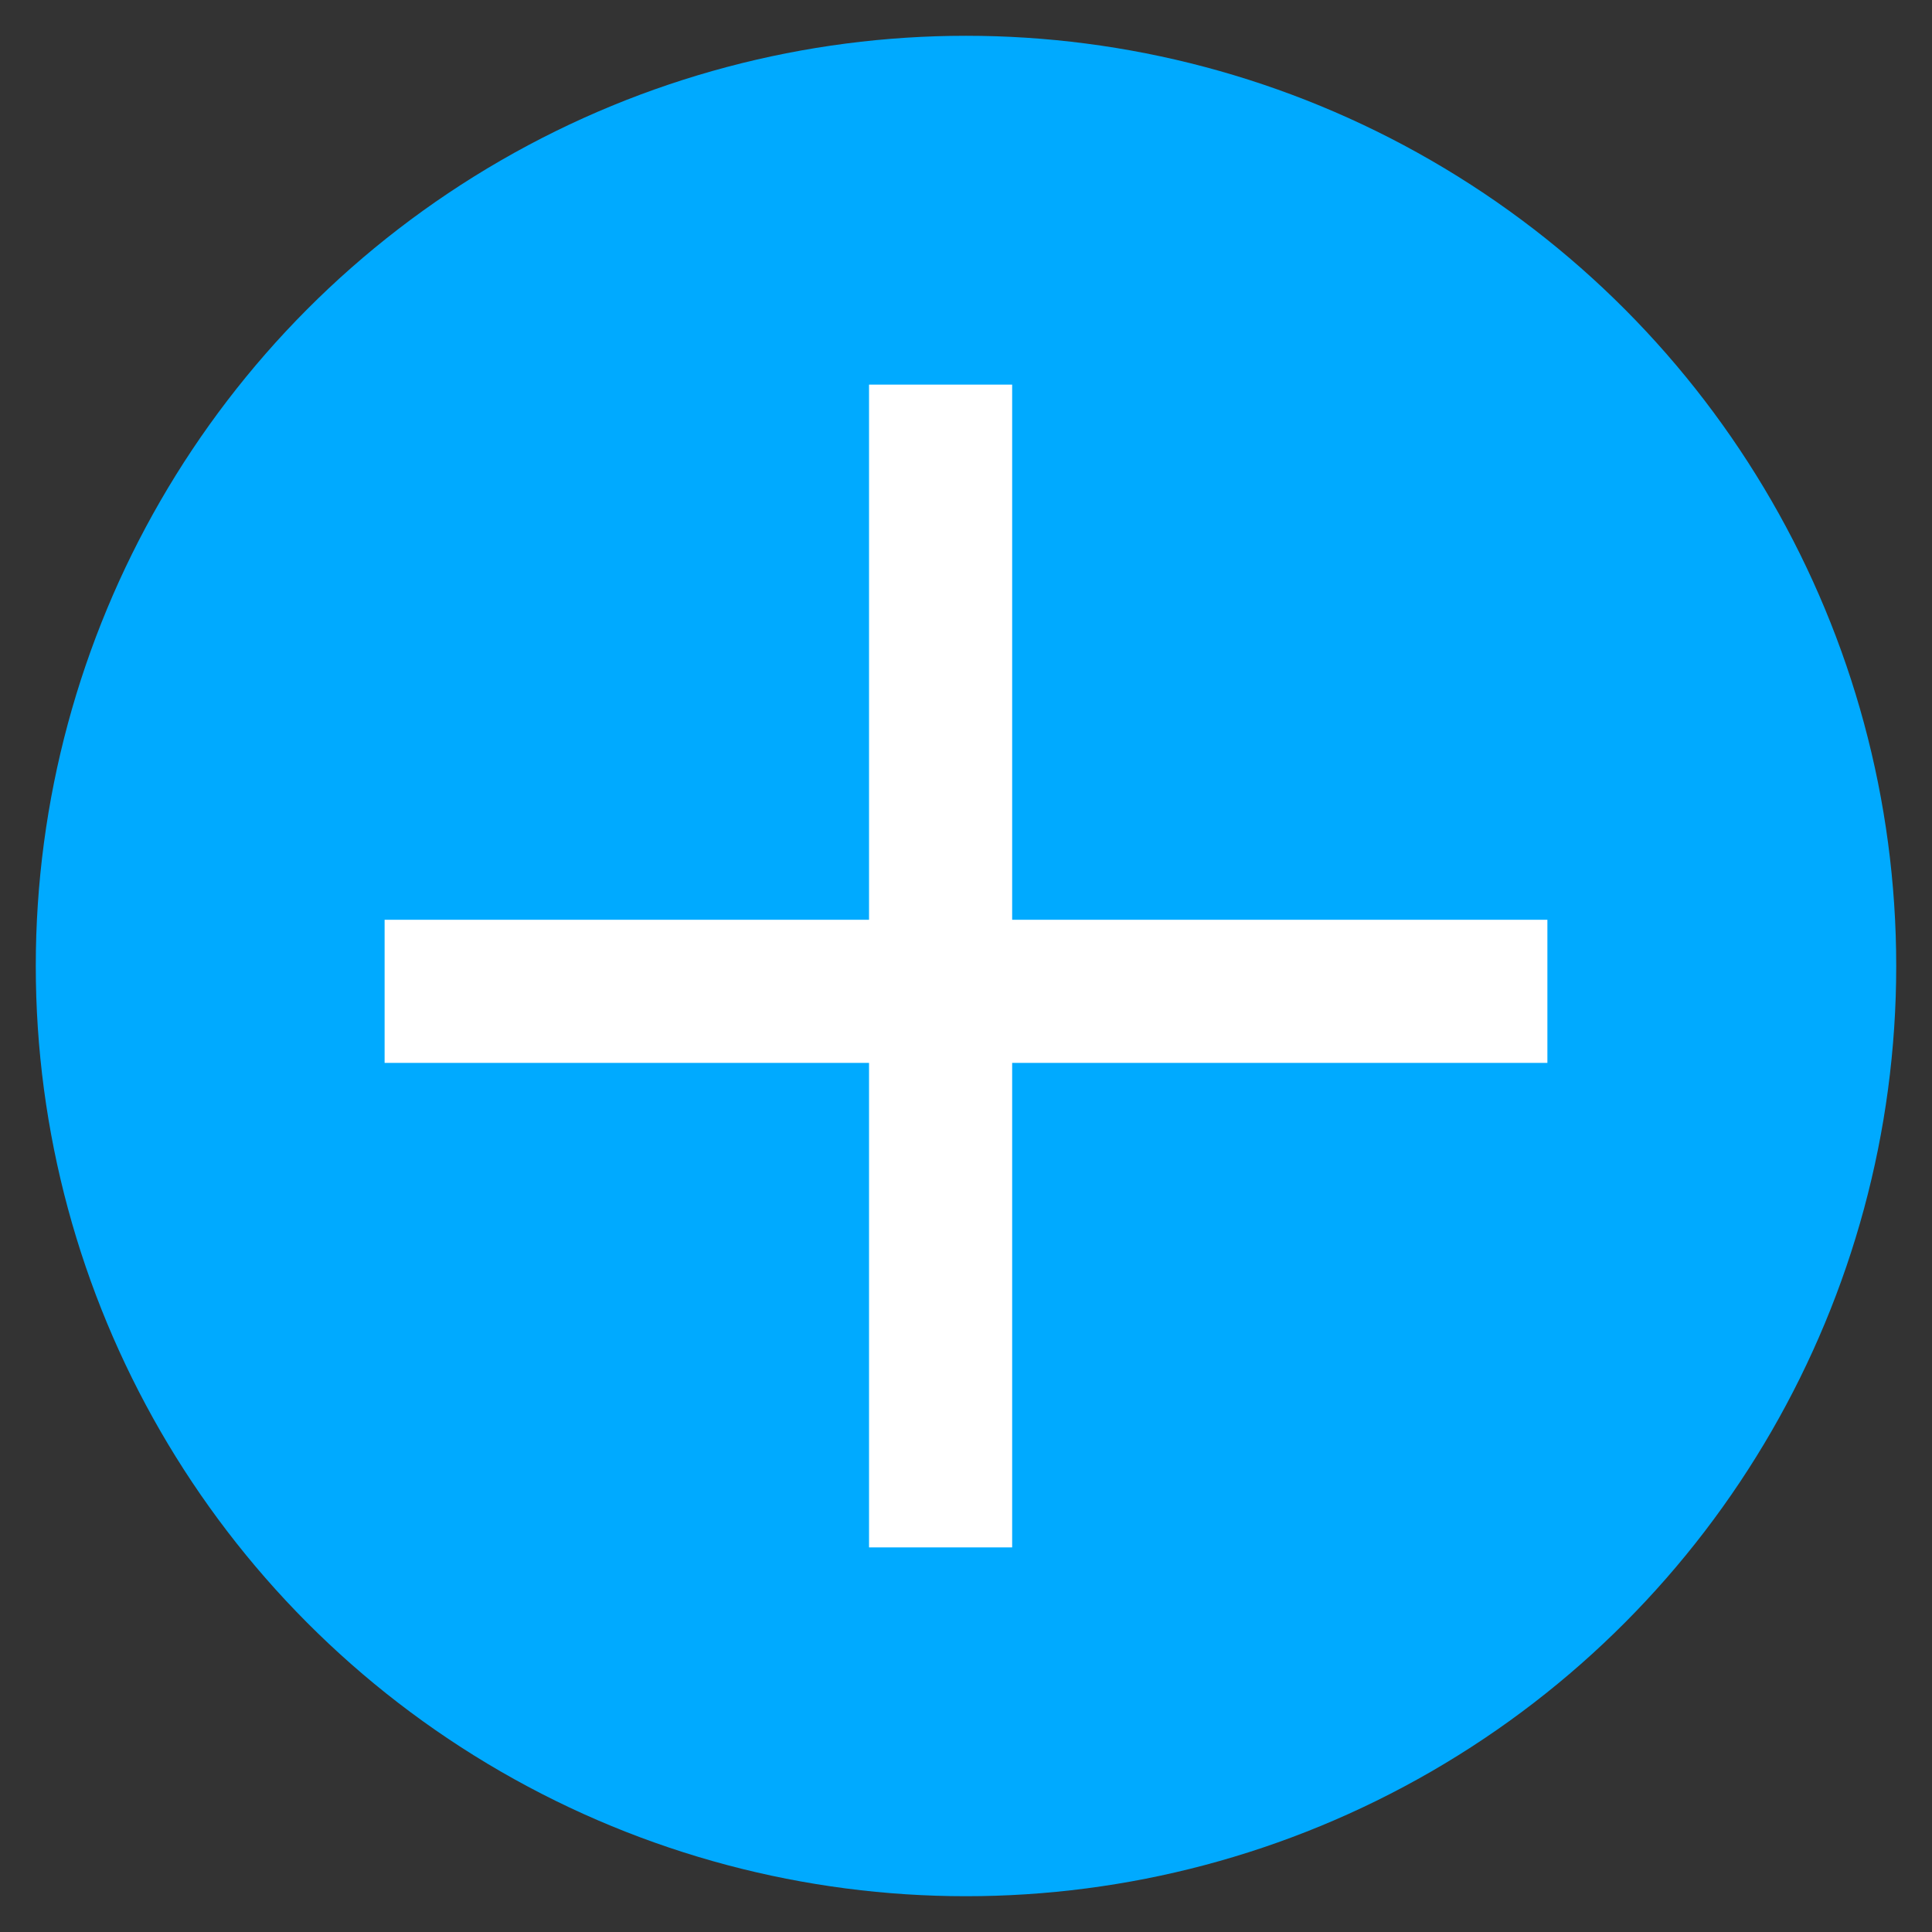
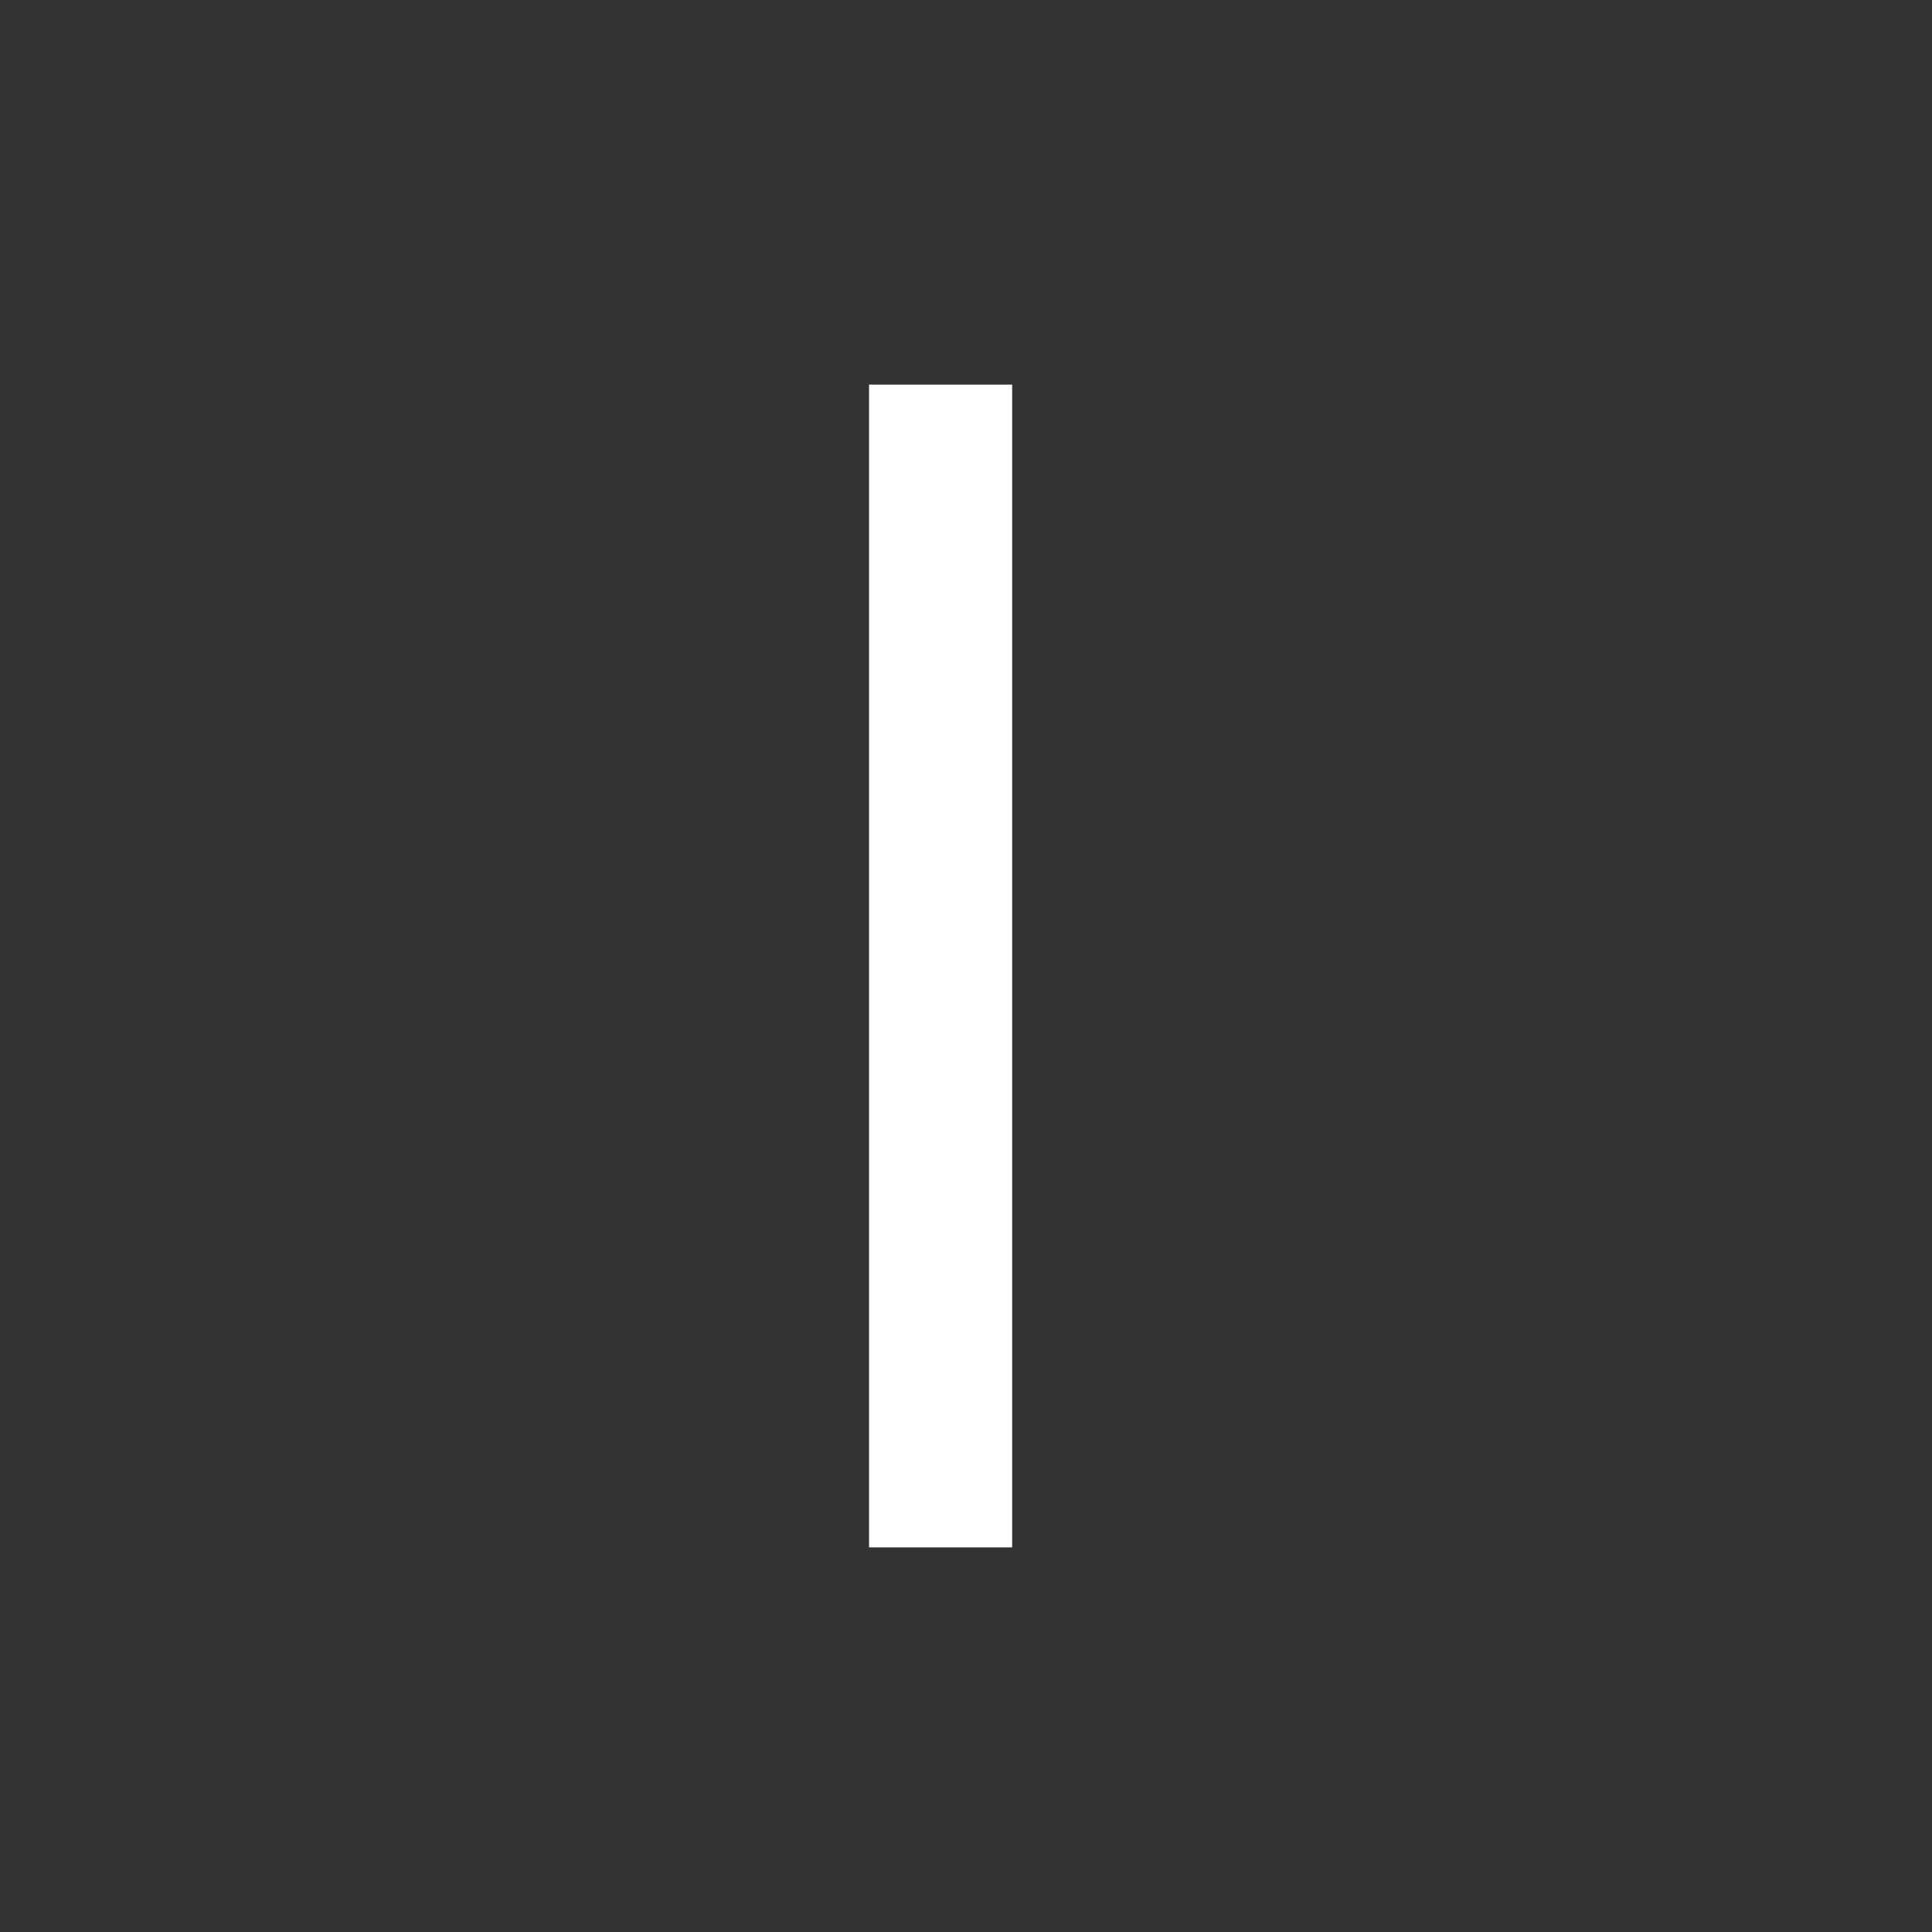
<svg xmlns="http://www.w3.org/2000/svg" width="27" height="27" viewBox="0 0 27 27" fill="none">
  <rect x="0" y="0" width="27" height="27" fill="#333333" stroke="none" />
-   <circle cx="13.5" cy="13.5" r="13" fill="#00AAFF" />
-   <line x1="5.375" y1="13.854" x2="21.625" y2="13.854" stroke="white" stroke-width="2" />
  <line x1="13.145" y1="5.375" x2="13.145" y2="21.625" stroke="white" stroke-width="2" />
</svg>